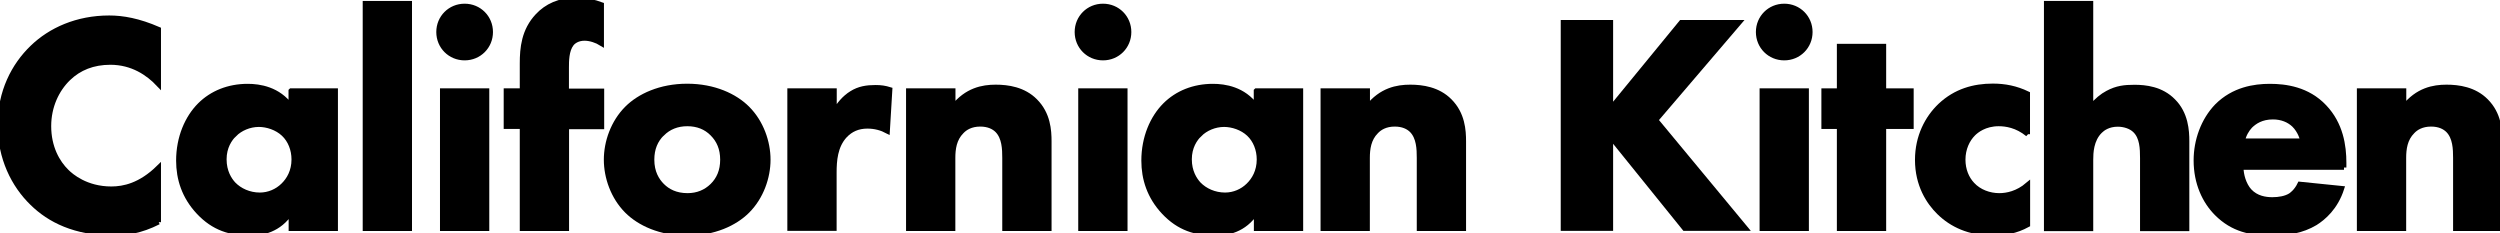
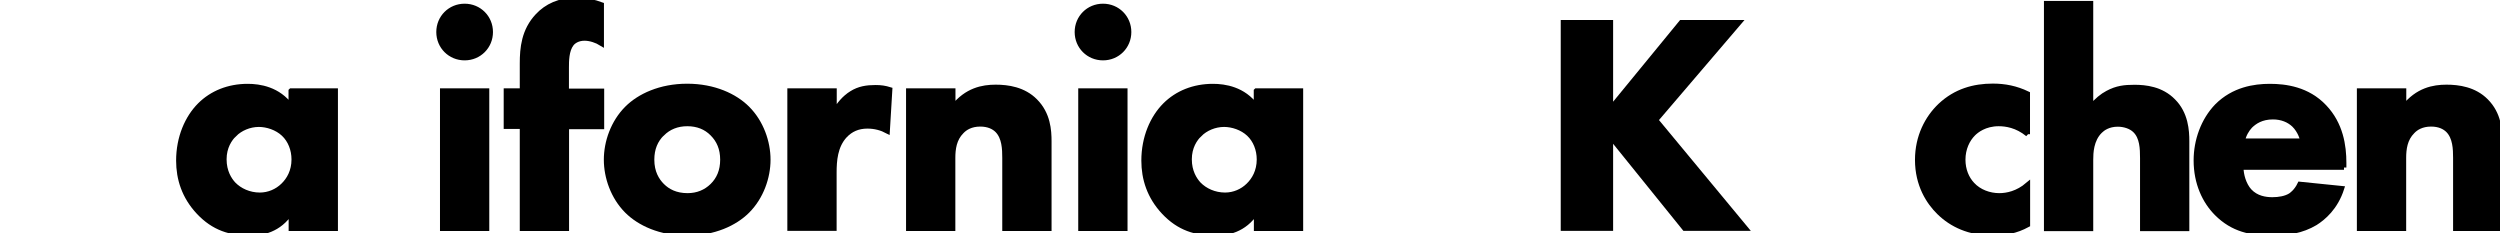
<svg xmlns="http://www.w3.org/2000/svg" viewBox="-133.615 321.046 525.197 49.005" width="525.197px" height="49.005px">
  <g id="object-0">
-     <path d="M -100.295 367.7 C -104.122 369.651 -107.249 370.026 -109.851 370.026 C -117.831 370.026 -123.234 367.299 -126.861 363.722 C -130.764 359.945 -133.615 354.241 -133.615 347.287 C -133.615 340.333 -130.739 334.779 -126.836 331.027 C -123.009 327.325 -117.43 324.798 -110.676 324.798 C -107.824 324.798 -104.497 325.374 -100.295 327.2 L -100.295 338.757 C -102.496 336.43 -105.823 334.154 -110.426 334.154 C -114.053 334.154 -116.98 335.33 -119.256 337.531 C -121.658 339.858 -123.359 343.385 -123.359 347.537 C -123.359 352.015 -121.533 355.192 -119.582 357.093 C -118.681 357.994 -115.554 360.72 -110.226 360.72 C -107.624 360.72 -104.122 359.995 -100.295 356.243 L -100.295 367.725 L -100.295 367.7 Z" style="stroke: rgb(0, 0, 0);" />
    <path d="M -72.478 340.108 L -63.122 340.108 L -63.122 369.075 L -72.478 369.075 L -72.478 365.573 C -75.004 369.476 -78.657 370.051 -81.058 370.051 C -85.211 370.051 -88.713 369 -91.89 365.623 C -94.942 362.371 -96.117 358.619 -96.117 354.792 C -96.117 349.914 -94.291 345.761 -91.64 343.11 C -89.113 340.583 -85.611 339.157 -81.583 339.157 C -79.107 339.157 -75.154 339.732 -72.503 343.385 L -72.503 340.133 L -72.478 340.108 Z M -84.36 349.263 C -85.336 350.239 -86.511 351.915 -86.511 354.517 C -86.511 357.118 -85.411 358.794 -84.56 359.72 C -83.259 361.071 -81.258 361.996 -79.032 361.996 C -77.156 361.996 -75.405 361.221 -74.154 359.995 C -72.928 358.819 -71.877 357.018 -71.877 354.542 C -71.877 352.465 -72.653 350.514 -74.029 349.213 C -75.455 347.862 -77.531 347.212 -79.232 347.212 C -81.233 347.212 -83.134 348.063 -84.36 349.288 L -84.36 349.263 Z" style="stroke: rgb(0, 0, 0);" />
-     <path d="M -47.562 321.746 L -47.562 369.075 L -56.918 369.075 L -56.918 321.746 L -47.562 321.746 Z" style="stroke: rgb(0, 0, 0);" />
    <path d="M -36.005 322.322 C -32.954 322.322 -30.552 324.723 -30.552 327.775 C -30.552 330.827 -32.954 333.228 -36.005 333.228 C -39.057 333.228 -41.459 330.827 -41.459 327.775 C -41.459 324.723 -39.057 322.322 -36.005 322.322 Z M -31.328 340.108 L -31.328 369.075 L -40.683 369.075 L -40.683 340.108 L -31.328 340.108 Z" style="stroke: rgb(0, 0, 0);" />
    <path d="M -14.567 347.637 L -14.567 369.075 L -23.923 369.075 L -23.923 347.637 L -27.3 347.637 L -27.3 340.108 L -23.923 340.108 L -23.923 334.404 C -23.923 331.152 -23.598 327.45 -20.671 324.348 C -18.795 322.347 -16.118 321.046 -12.566 321.046 C -10.49 321.046 -8.789 321.446 -7.238 322.022 L -7.238 330.202 C -8.288 329.551 -9.639 329.101 -10.815 329.101 C -12.241 329.101 -13.141 329.751 -13.542 330.277 C -14.592 331.627 -14.592 333.904 -14.592 335.28 L -14.592 340.158 L -7.188 340.158 L -7.188 347.687 L -14.592 347.687 L -14.567 347.637 Z" style="stroke: rgb(0, 0, 0);" />
    <path d="M 23.406 365.373 C 20.804 367.975 16.402 370.051 10.748 370.051 C 5.095 370.051 0.692 367.975 -1.909 365.373 C -4.836 362.446 -6.262 358.294 -6.262 354.592 C -6.262 350.889 -4.836 346.737 -1.909 343.81 C 0.692 341.208 5.095 339.132 10.748 339.132 C 16.402 339.132 20.804 341.208 23.406 343.81 C 26.333 346.737 27.759 350.889 27.759 354.592 C 27.759 358.294 26.333 362.446 23.406 365.373 Z M 5.495 349.138 C 4.119 350.489 3.344 352.265 3.344 354.592 C 3.344 357.243 4.394 358.944 5.495 360.045 C 6.671 361.221 8.347 362.121 10.823 362.121 C 12.9 362.121 14.651 361.396 16.027 360.045 C 17.402 358.694 18.178 356.918 18.178 354.592 C 18.178 352.265 17.402 350.514 16.027 349.138 C 14.676 347.762 12.9 347.062 10.773 347.062 C 8.647 347.062 6.871 347.787 5.52 349.138 L 5.495 349.138 Z" style="stroke: rgb(0, 0, 0);" />
    <path d="M 32.312 340.108 L 41.667 340.108 L 41.667 344.66 C 42.518 343.034 43.819 341.534 45.295 340.633 C 46.845 339.657 48.471 339.407 50.298 339.407 C 51.473 339.407 52.299 339.532 53.349 339.858 L 52.824 348.613 C 51.598 347.963 50.223 347.562 48.597 347.562 C 46.595 347.562 45.094 348.288 43.919 349.513 C 41.842 351.715 41.642 354.842 41.642 357.293 L 41.642 369.05 L 32.287 369.05 L 32.287 340.108 L 32.312 340.108 Z" style="stroke: rgb(0, 0, 0);" />
    <path d="M 57.252 340.108 L 66.608 340.108 L 66.608 343.56 C 69.459 339.933 72.836 339.332 75.563 339.332 C 78.09 339.332 81.417 339.782 83.868 342.259 C 86.595 344.986 86.795 348.438 86.795 350.764 L 86.795 369.075 L 77.439 369.075 L 77.439 354.216 C 77.439 352.34 77.364 349.939 75.888 348.438 C 75.163 347.712 74.012 347.137 72.311 347.137 C 70.36 347.137 69.134 347.912 68.409 348.688 C 66.858 350.239 66.583 352.315 66.583 354.216 L 66.583 369.075 L 57.227 369.075 L 57.227 340.108 L 57.252 340.108 Z" style="stroke: rgb(0, 0, 0);" />
    <path d="M 98.102 322.322 C 101.154 322.322 103.555 324.723 103.555 327.775 C 103.555 330.827 101.154 333.228 98.102 333.228 C 95.05 333.228 92.649 330.827 92.649 327.775 C 92.649 324.723 95.05 322.322 98.102 322.322 Z M 102.755 340.108 L 102.755 369.075 L 93.399 369.075 L 93.399 340.108 L 102.755 340.108 Z" style="stroke: rgb(0, 0, 0);" />
    <path d="M 130.297 340.108 L 139.652 340.108 L 139.652 369.075 L 130.297 369.075 L 130.297 365.573 C 127.77 369.476 124.118 370.051 121.716 370.051 C 117.564 370.051 114.062 369 110.885 365.623 C 107.833 362.371 106.657 358.619 106.657 354.792 C 106.657 349.914 108.483 345.761 111.135 343.11 C 113.661 340.583 117.164 339.157 121.191 339.157 C 123.668 339.157 127.62 339.732 130.272 343.385 L 130.272 340.133 L 130.297 340.108 Z M 118.414 349.263 C 117.439 350.239 116.263 351.915 116.263 354.517 C 116.263 357.118 117.364 358.794 118.214 359.72 C 119.515 361.071 121.516 361.996 123.743 361.996 C 125.619 361.996 127.37 361.221 128.621 359.995 C 129.846 358.819 130.897 357.018 130.897 354.542 C 130.897 352.465 130.122 350.514 128.746 349.213 C 127.32 347.862 125.244 347.212 123.543 347.212 C 121.541 347.212 119.64 348.063 118.414 349.288 L 118.414 349.263 Z" style="stroke: rgb(0, 0, 0);" />
-     <path d="M 144.33 340.108 L 153.686 340.108 L 153.686 343.56 C 156.538 339.933 159.915 339.332 162.642 339.332 C 165.168 339.332 168.495 339.782 170.947 342.259 C 173.673 344.986 173.873 348.438 173.873 350.764 L 173.873 369.075 L 164.518 369.075 L 164.518 354.216 C 164.518 352.34 164.443 349.939 162.967 348.438 C 162.241 347.712 161.091 347.137 159.39 347.137 C 157.438 347.137 156.213 347.912 155.487 348.688 C 153.936 350.239 153.661 352.315 153.661 354.216 L 153.661 369.075 L 144.305 369.075 L 144.305 340.108 L 144.33 340.108 Z" style="stroke: rgb(0, 0, 0);" />
    <path d="M 204.767 343.81 L 219.576 325.749 L 231.784 325.749 L 214.248 346.261 L 233.135 369.05 L 220.277 369.05 L 204.767 349.839 L 204.767 369.05 L 194.761 369.05 L 194.761 325.749 L 204.767 325.749 L 204.767 343.81 Z" style="stroke: rgb(0, 0, 0);" />
-     <path d="M 241.215 322.322 C 244.267 322.322 246.668 324.723 246.668 327.775 C 246.668 330.827 244.267 333.228 241.215 333.228 C 238.163 333.228 235.761 330.827 235.761 327.775 C 235.761 324.723 238.163 322.322 241.215 322.322 Z M 245.893 340.108 L 245.893 369.075 L 236.537 369.075 L 236.537 340.108 L 245.893 340.108 Z" style="stroke: rgb(0, 0, 0);" />
-     <path d="M 262.128 347.637 L 262.128 369.075 L 252.772 369.075 L 252.772 347.637 L 249.52 347.637 L 249.52 340.108 L 252.772 340.108 L 252.772 330.752 L 262.128 330.752 L 262.128 340.108 L 267.906 340.108 L 267.906 347.637 L 262.128 347.637 Z" style="stroke: rgb(0, 0, 0);" />
    <path d="M 292.371 349.263 C 290.095 347.387 287.768 347.062 286.267 347.062 C 283.341 347.062 281.59 348.488 280.939 349.138 C 279.713 350.364 278.788 352.265 278.788 354.592 C 278.788 356.743 279.563 358.544 280.739 359.795 C 282.165 361.346 284.316 362.121 286.392 362.121 C 288.018 362.121 290.22 361.671 292.371 359.845 L 292.371 368.275 C 289.895 369.626 287.568 370.026 284.967 370.026 C 280.089 370.026 276.386 368.275 273.735 365.673 C 271.533 363.522 269.182 359.895 269.182 354.642 C 269.182 349.714 271.258 345.811 273.985 343.21 C 277.237 340.158 281.064 339.107 285.017 339.107 C 287.543 339.107 289.895 339.557 292.346 340.733 L 292.346 349.238 L 292.371 349.263 Z" style="stroke: rgb(0, 0, 0);" />
    <path d="M 296.274 321.746 L 305.629 321.746 L 305.629 343.56 C 306.805 342.134 308.031 341.158 309.131 340.583 C 311.083 339.532 312.709 339.357 314.785 339.357 C 317.061 339.357 320.438 339.682 322.965 342.284 C 325.617 344.936 325.817 348.513 325.817 350.714 L 325.817 369.1 L 316.461 369.1 L 316.461 354.241 C 316.461 352.24 316.386 349.889 314.91 348.463 C 314.059 347.612 312.634 347.162 311.283 347.162 C 309.282 347.162 308.106 348.063 307.58 348.588 C 305.704 350.414 305.629 353.191 305.629 354.617 L 305.629 369.1 L 296.274 369.1 L 296.274 321.746 Z" style="stroke: rgb(0, 0, 0);" />
    <path d="M 358.812 356.218 L 337.199 356.218 C 337.199 357.769 337.774 359.845 338.95 361.146 C 340.376 362.697 342.327 362.972 343.753 362.972 C 345.179 362.972 346.554 362.722 347.53 362.121 C 347.655 362.046 348.756 361.346 349.531 359.72 L 358.362 360.62 C 357.061 364.698 354.459 366.849 352.783 367.9 C 349.981 369.576 346.88 370.051 343.628 370.051 C 339.275 370.051 335.448 369.276 332.071 365.899 C 329.544 363.372 327.718 359.545 327.718 354.742 C 327.718 350.589 329.219 346.311 332.121 343.31 C 335.623 339.808 339.975 339.157 343.227 339.157 C 346.479 339.157 351.157 339.732 354.709 343.51 C 358.162 347.137 358.812 351.69 358.812 355.267 L 358.812 356.243 L 358.812 356.218 Z M 350.157 350.639 C 350.082 350.389 349.631 348.563 348.28 347.262 C 347.23 346.286 345.754 345.636 343.878 345.636 C 341.476 345.636 340.05 346.612 339.125 347.512 C 338.399 348.288 337.774 349.338 337.499 350.639 L 350.157 350.639 Z" style="stroke: rgb(0, 0, 0);" />
    <path d="M 362.039 340.108 L 371.395 340.108 L 371.395 343.56 C 374.246 339.933 377.623 339.332 380.35 339.332 C 382.877 339.332 386.204 339.782 388.655 342.259 C 391.382 344.986 391.582 348.438 391.582 350.764 L 391.582 369.075 L 382.226 369.075 L 382.226 354.216 C 382.226 352.34 382.151 349.939 380.675 348.438 C 379.95 347.712 378.799 347.137 377.098 347.137 C 375.147 347.137 373.921 347.912 373.196 348.688 C 371.645 350.239 371.37 352.315 371.37 354.216 L 371.37 369.075 L 362.014 369.075 L 362.014 340.108 L 362.039 340.108 Z" style="stroke: rgb(0, 0, 0);" />
  </g>
</svg>